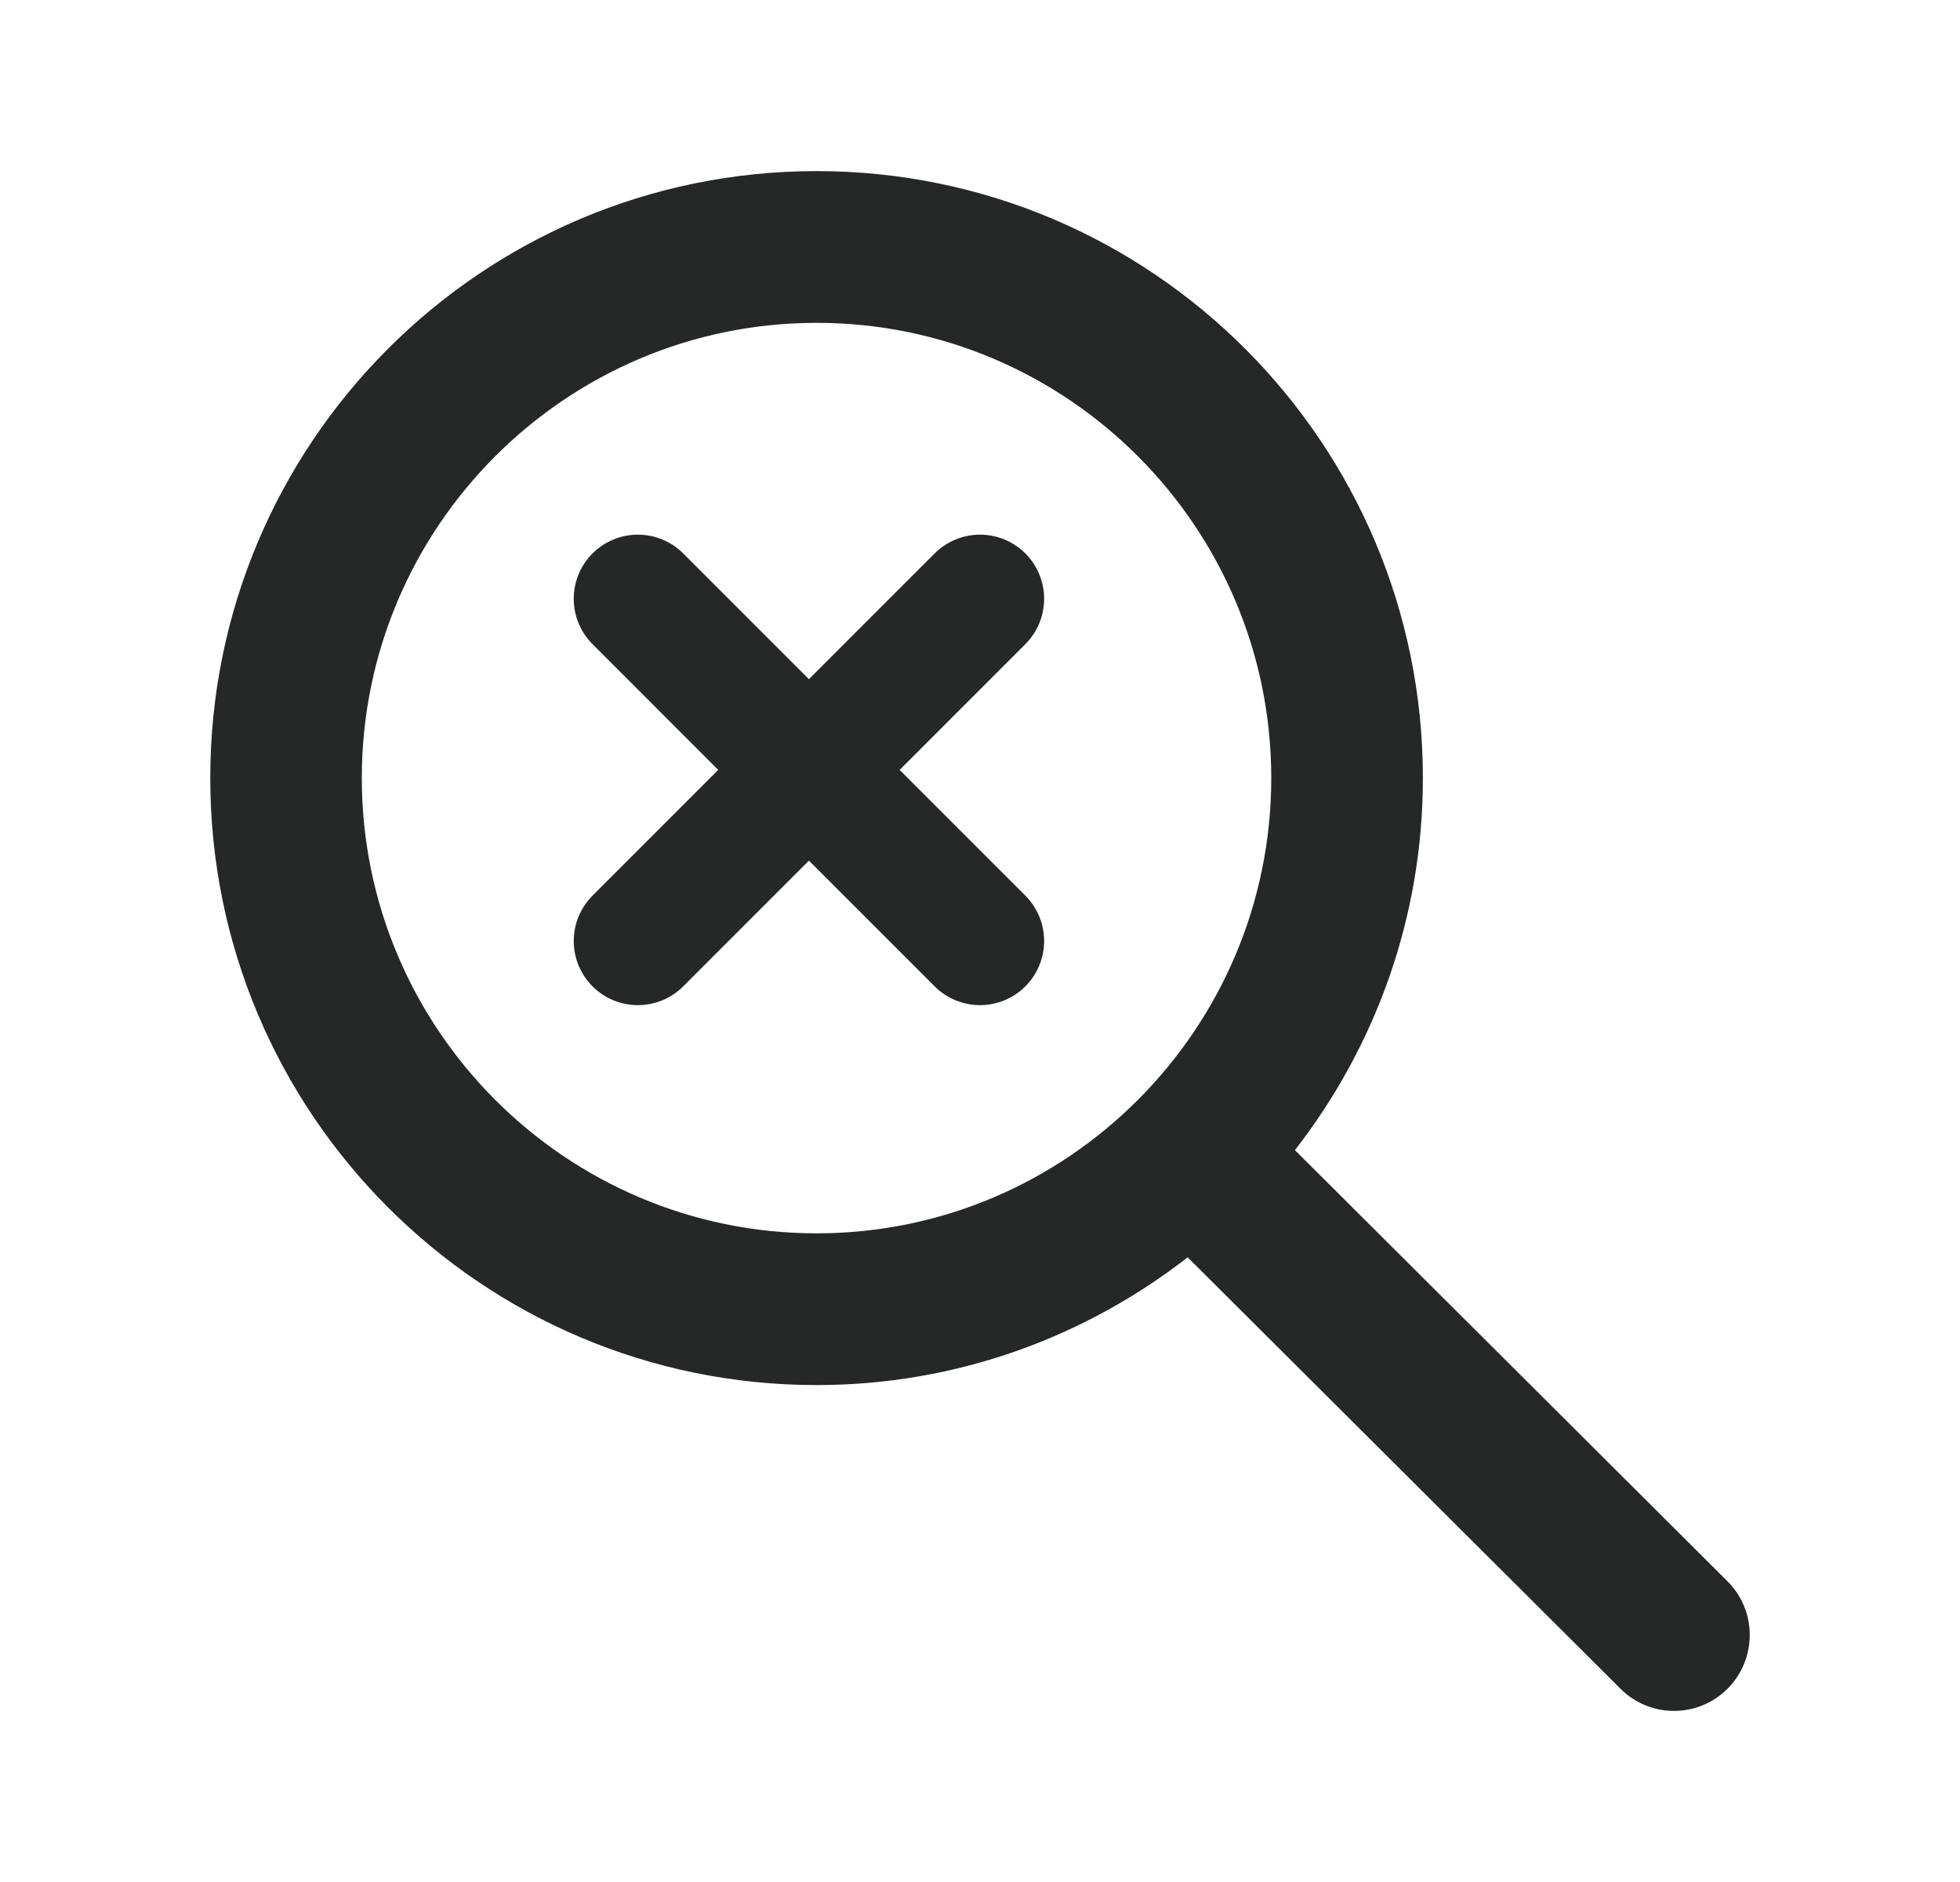
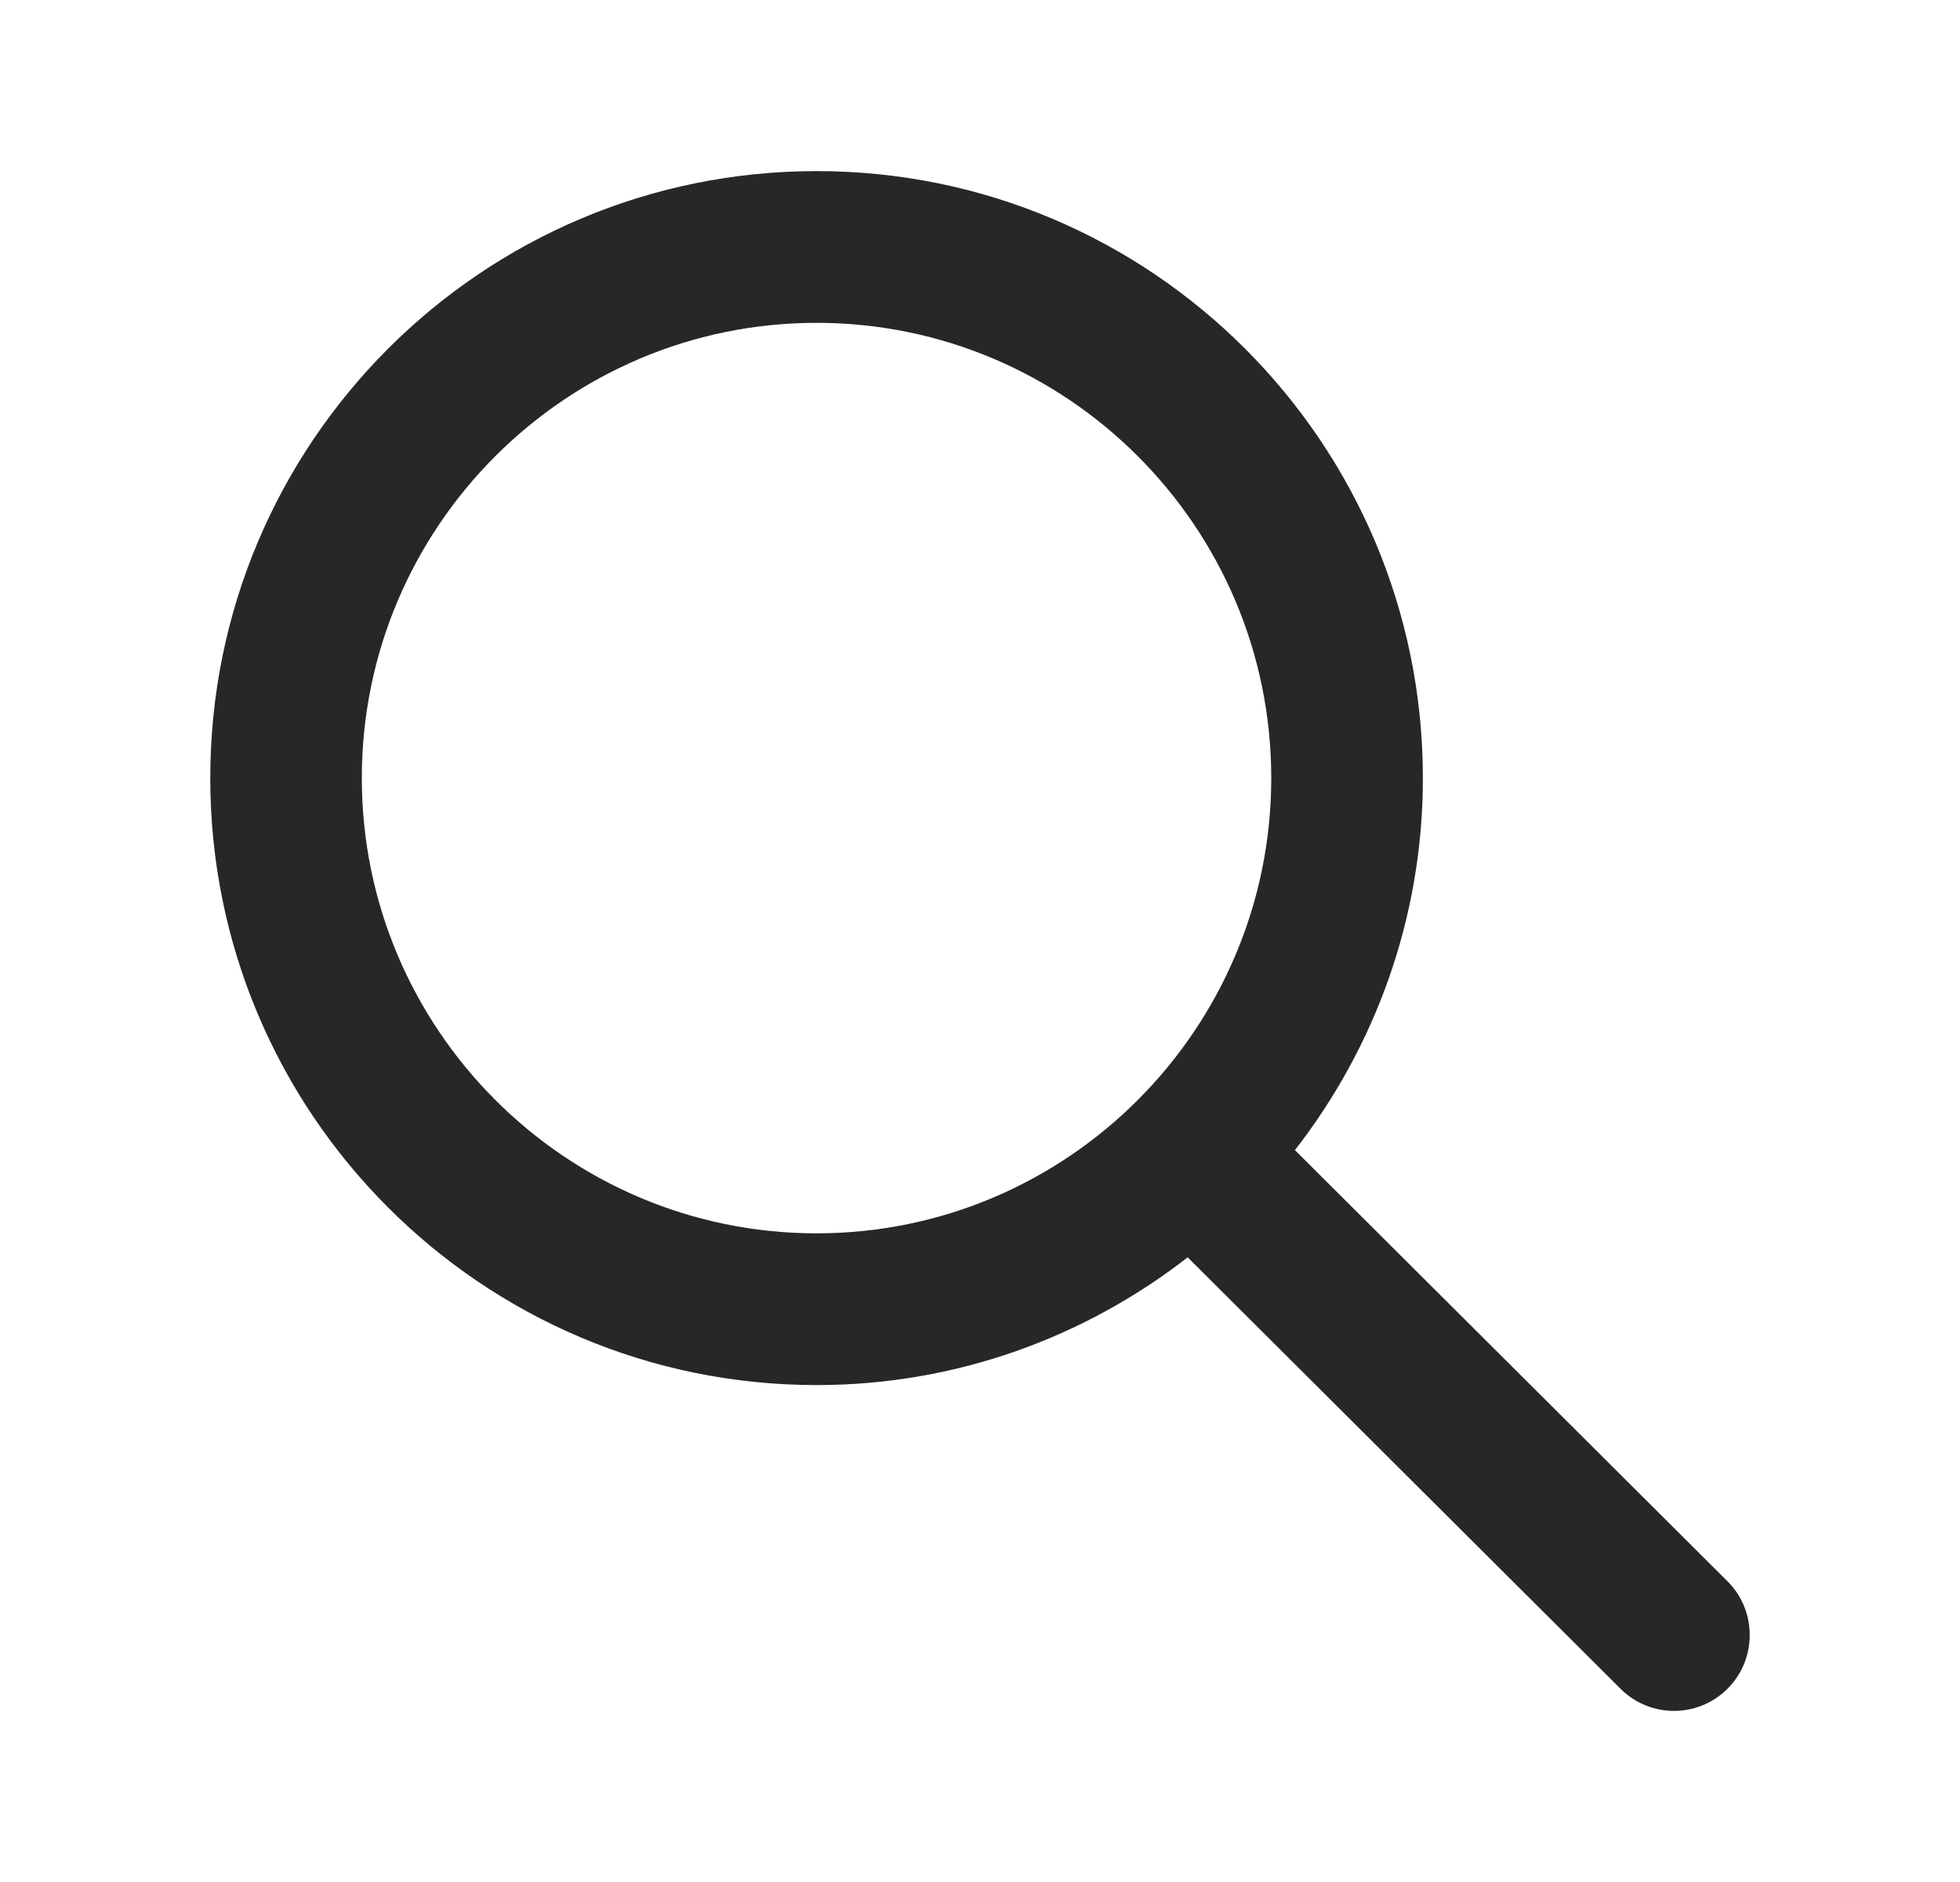
<svg xmlns="http://www.w3.org/2000/svg" width="25" height="24" viewBox="0 0 25 24" fill="none">
  <path fill-rule="evenodd" clip-rule="evenodd" d="M10.416 15.728C7.217 15.728 4.615 13.123 4.615 9.922C4.615 6.721 7.217 4.117 10.416 4.117C13.614 4.117 16.215 6.721 16.215 9.922C16.215 13.123 13.614 15.728 10.416 15.728V15.728ZM22.036 21.534C22.413 21.155 22.412 20.542 22.034 20.165L16.517 14.667C17.536 13.356 18.149 11.712 18.149 9.922C18.149 5.648 14.686 2.182 10.416 2.182C6.145 2.182 2.682 5.648 2.682 9.922C2.682 14.197 6.145 17.663 10.416 17.663C12.201 17.663 13.84 17.051 15.149 16.034L20.67 21.536C21.048 21.913 21.659 21.912 22.036 21.534V21.534Z" fill="#262727" />
-   <path d="M8.136 7.636L10.318 9.818M12.5 12L10.318 9.818M10.318 9.818L12.5 7.636M10.318 9.818L8.136 12" stroke="#262727" stroke-width="1.636" stroke-linecap="round" />
</svg>